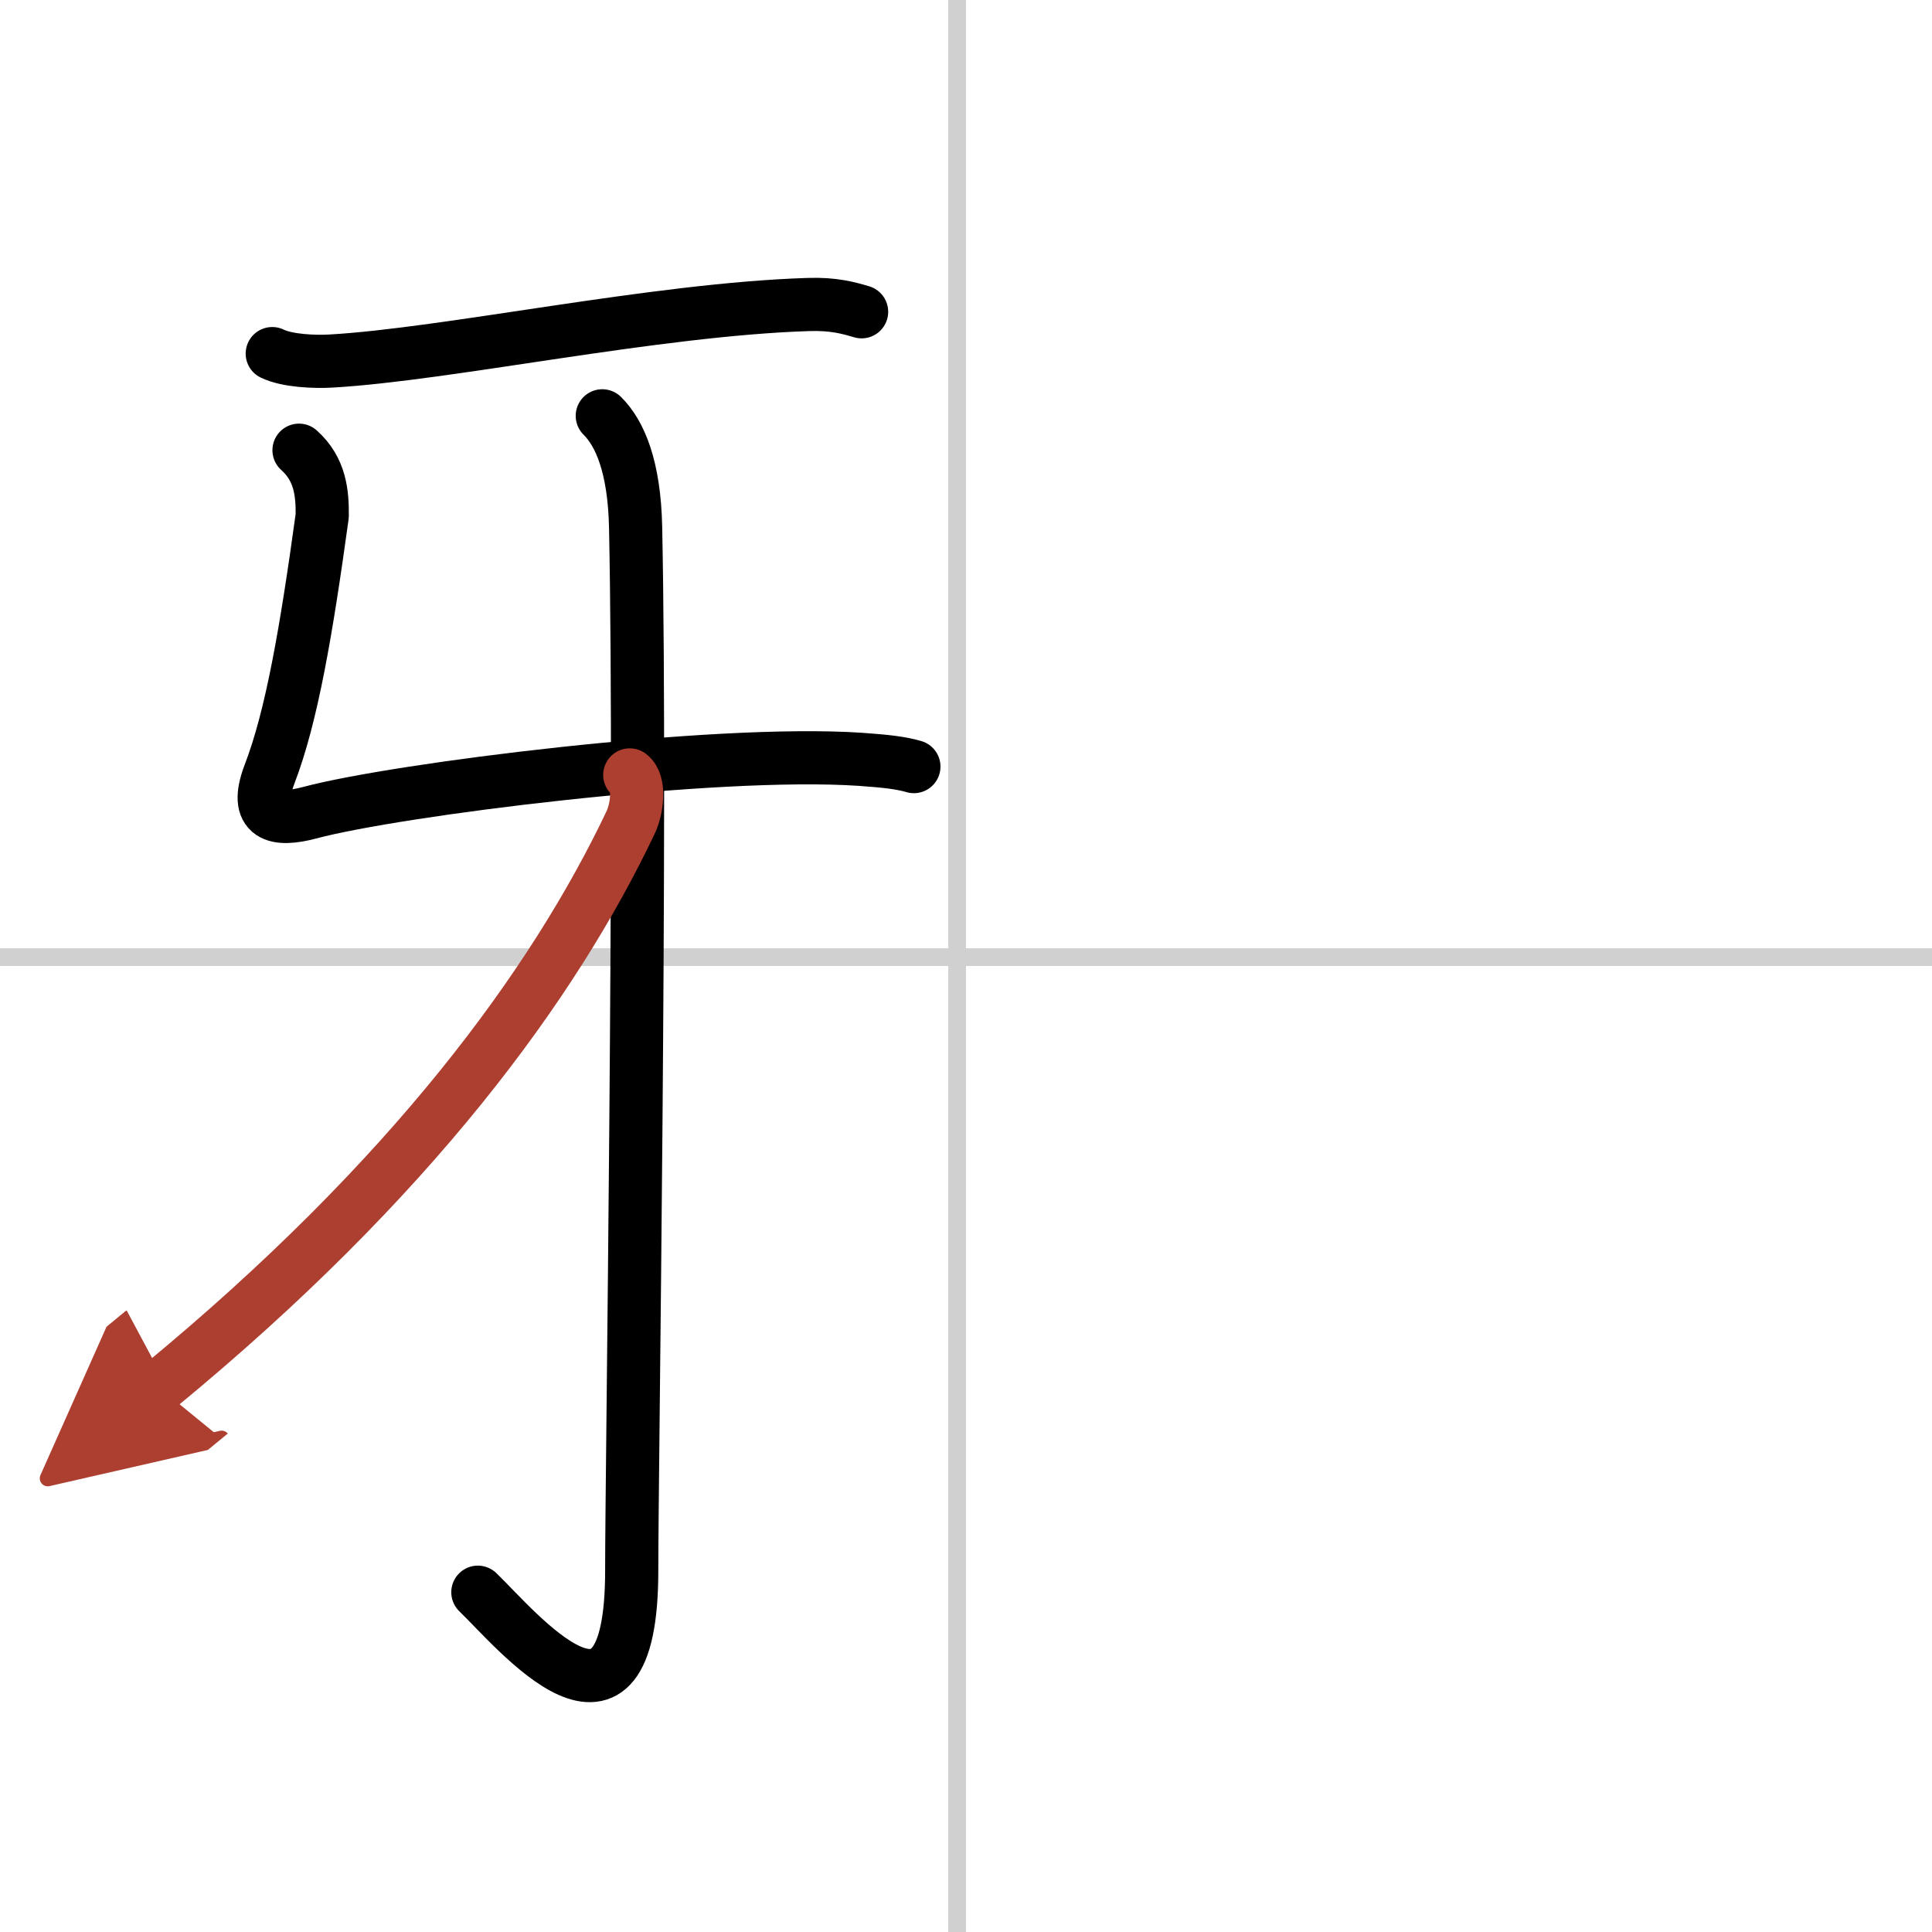
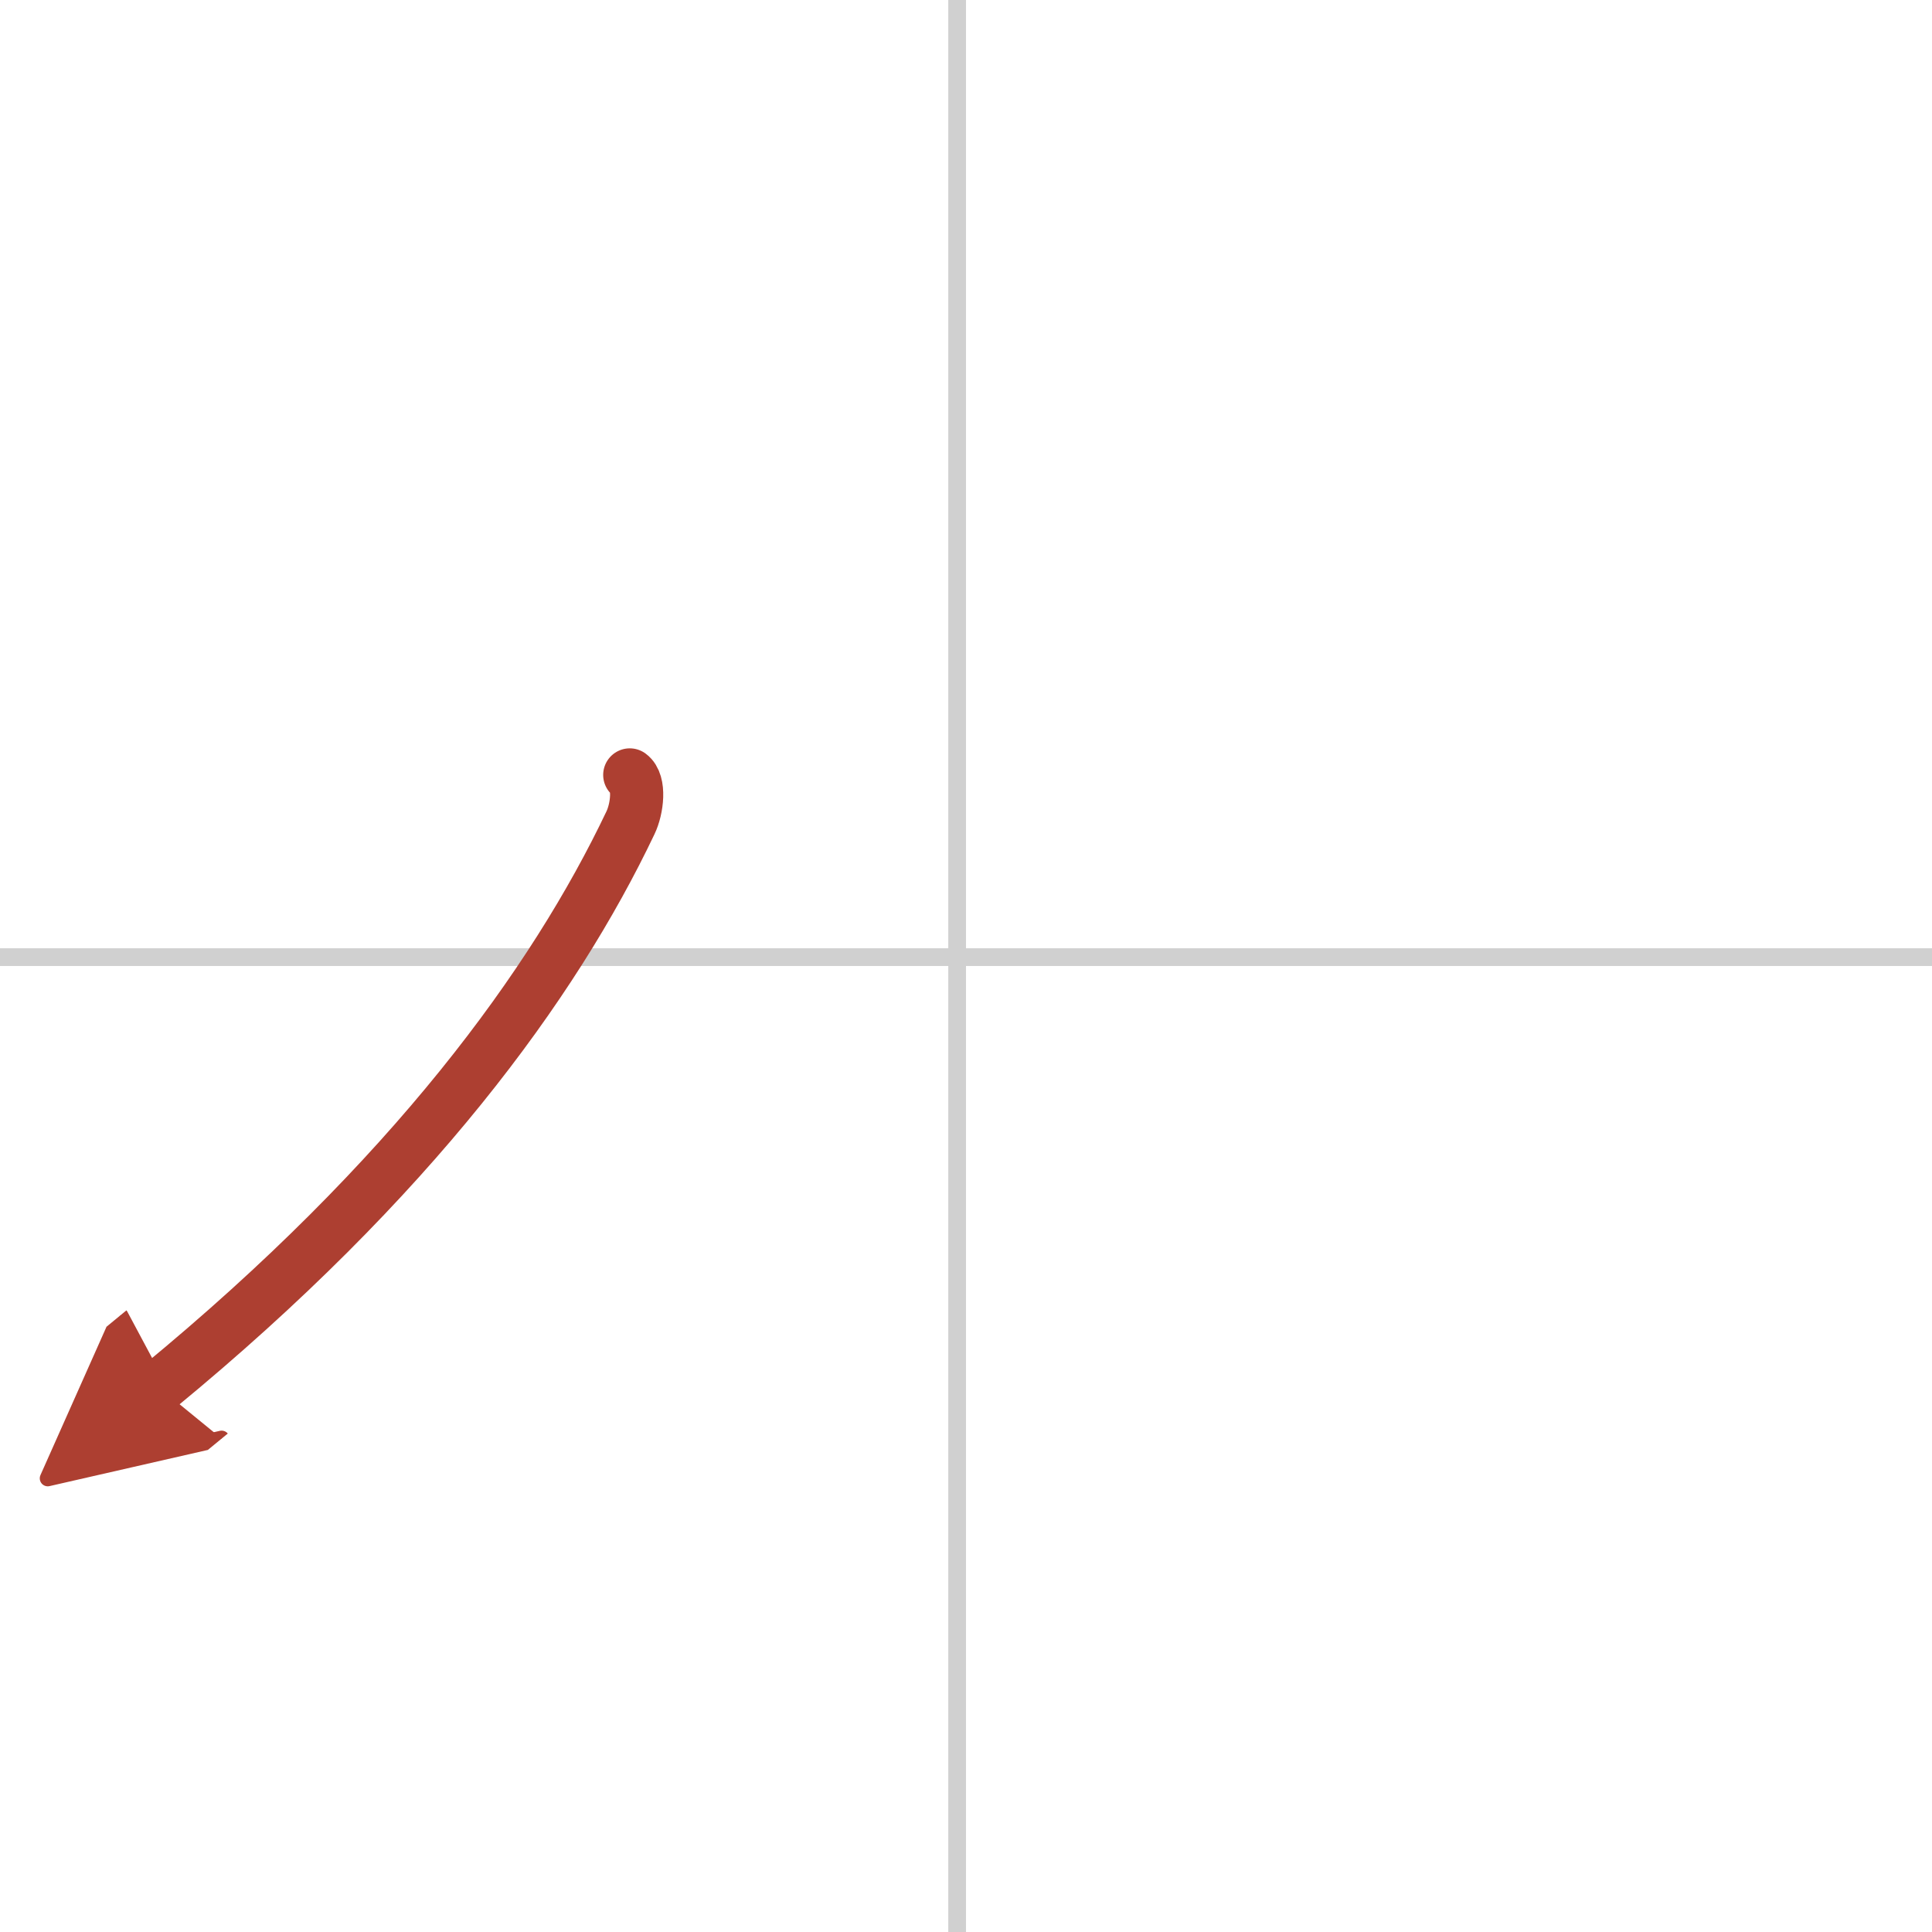
<svg xmlns="http://www.w3.org/2000/svg" width="400" height="400" viewBox="0 0 109 109">
  <defs>
    <marker id="a" markerWidth="4" orient="auto" refX="1" refY="5" viewBox="0 0 10 10">
      <polyline points="0 0 10 5 0 10 1 5" fill="#ad3f31" stroke="#ad3f31" />
    </marker>
  </defs>
  <g fill="none" stroke="#000" stroke-linecap="round" stroke-linejoin="round" stroke-width="3">
    <rect width="100%" height="100%" fill="#fff" stroke="#fff" />
    <line x1="54" x2="54" y2="109" stroke="#d0d0d0" stroke-width="1" />
    <line x2="109" y1="54" y2="54" stroke="#d0d0d0" stroke-width="1" />
-     <path d="m15.36 19.95c0.86 0.42 2.44 0.47 3.3 0.42 6.56-0.37 18.33-2.92 26.94-3.19 1.44-0.05 2.3 0.2 3.01 0.41" />
-     <path d="m16.87 25.4c1.22 1.09 1.32 2.46 1.31 3.7-0.9 6.53-1.72 11.31-2.97 14.57-0.93 2.43 0.39 2.68 2.27 2.18 4.9-1.31 22.8-3.57 31.07-3.01 1.43 0.1 2.3 0.2 3.01 0.41" />
-     <path d="m33.98 23.46c0.98 0.97 1.81 2.84 1.88 6.3 0.34 16.61-0.22 53.19-0.22 58.85 0 11.31-6.49 3.33-8.68 1.22" />
    <path d="M35.53,43.72c0.6,0.44,0.42,1.91,0.04,2.7C31.25,55.5,23.25,66.5,8.95,78.26" marker-end="url(#a)" stroke="#ad3f31" />
  </g>
</svg>